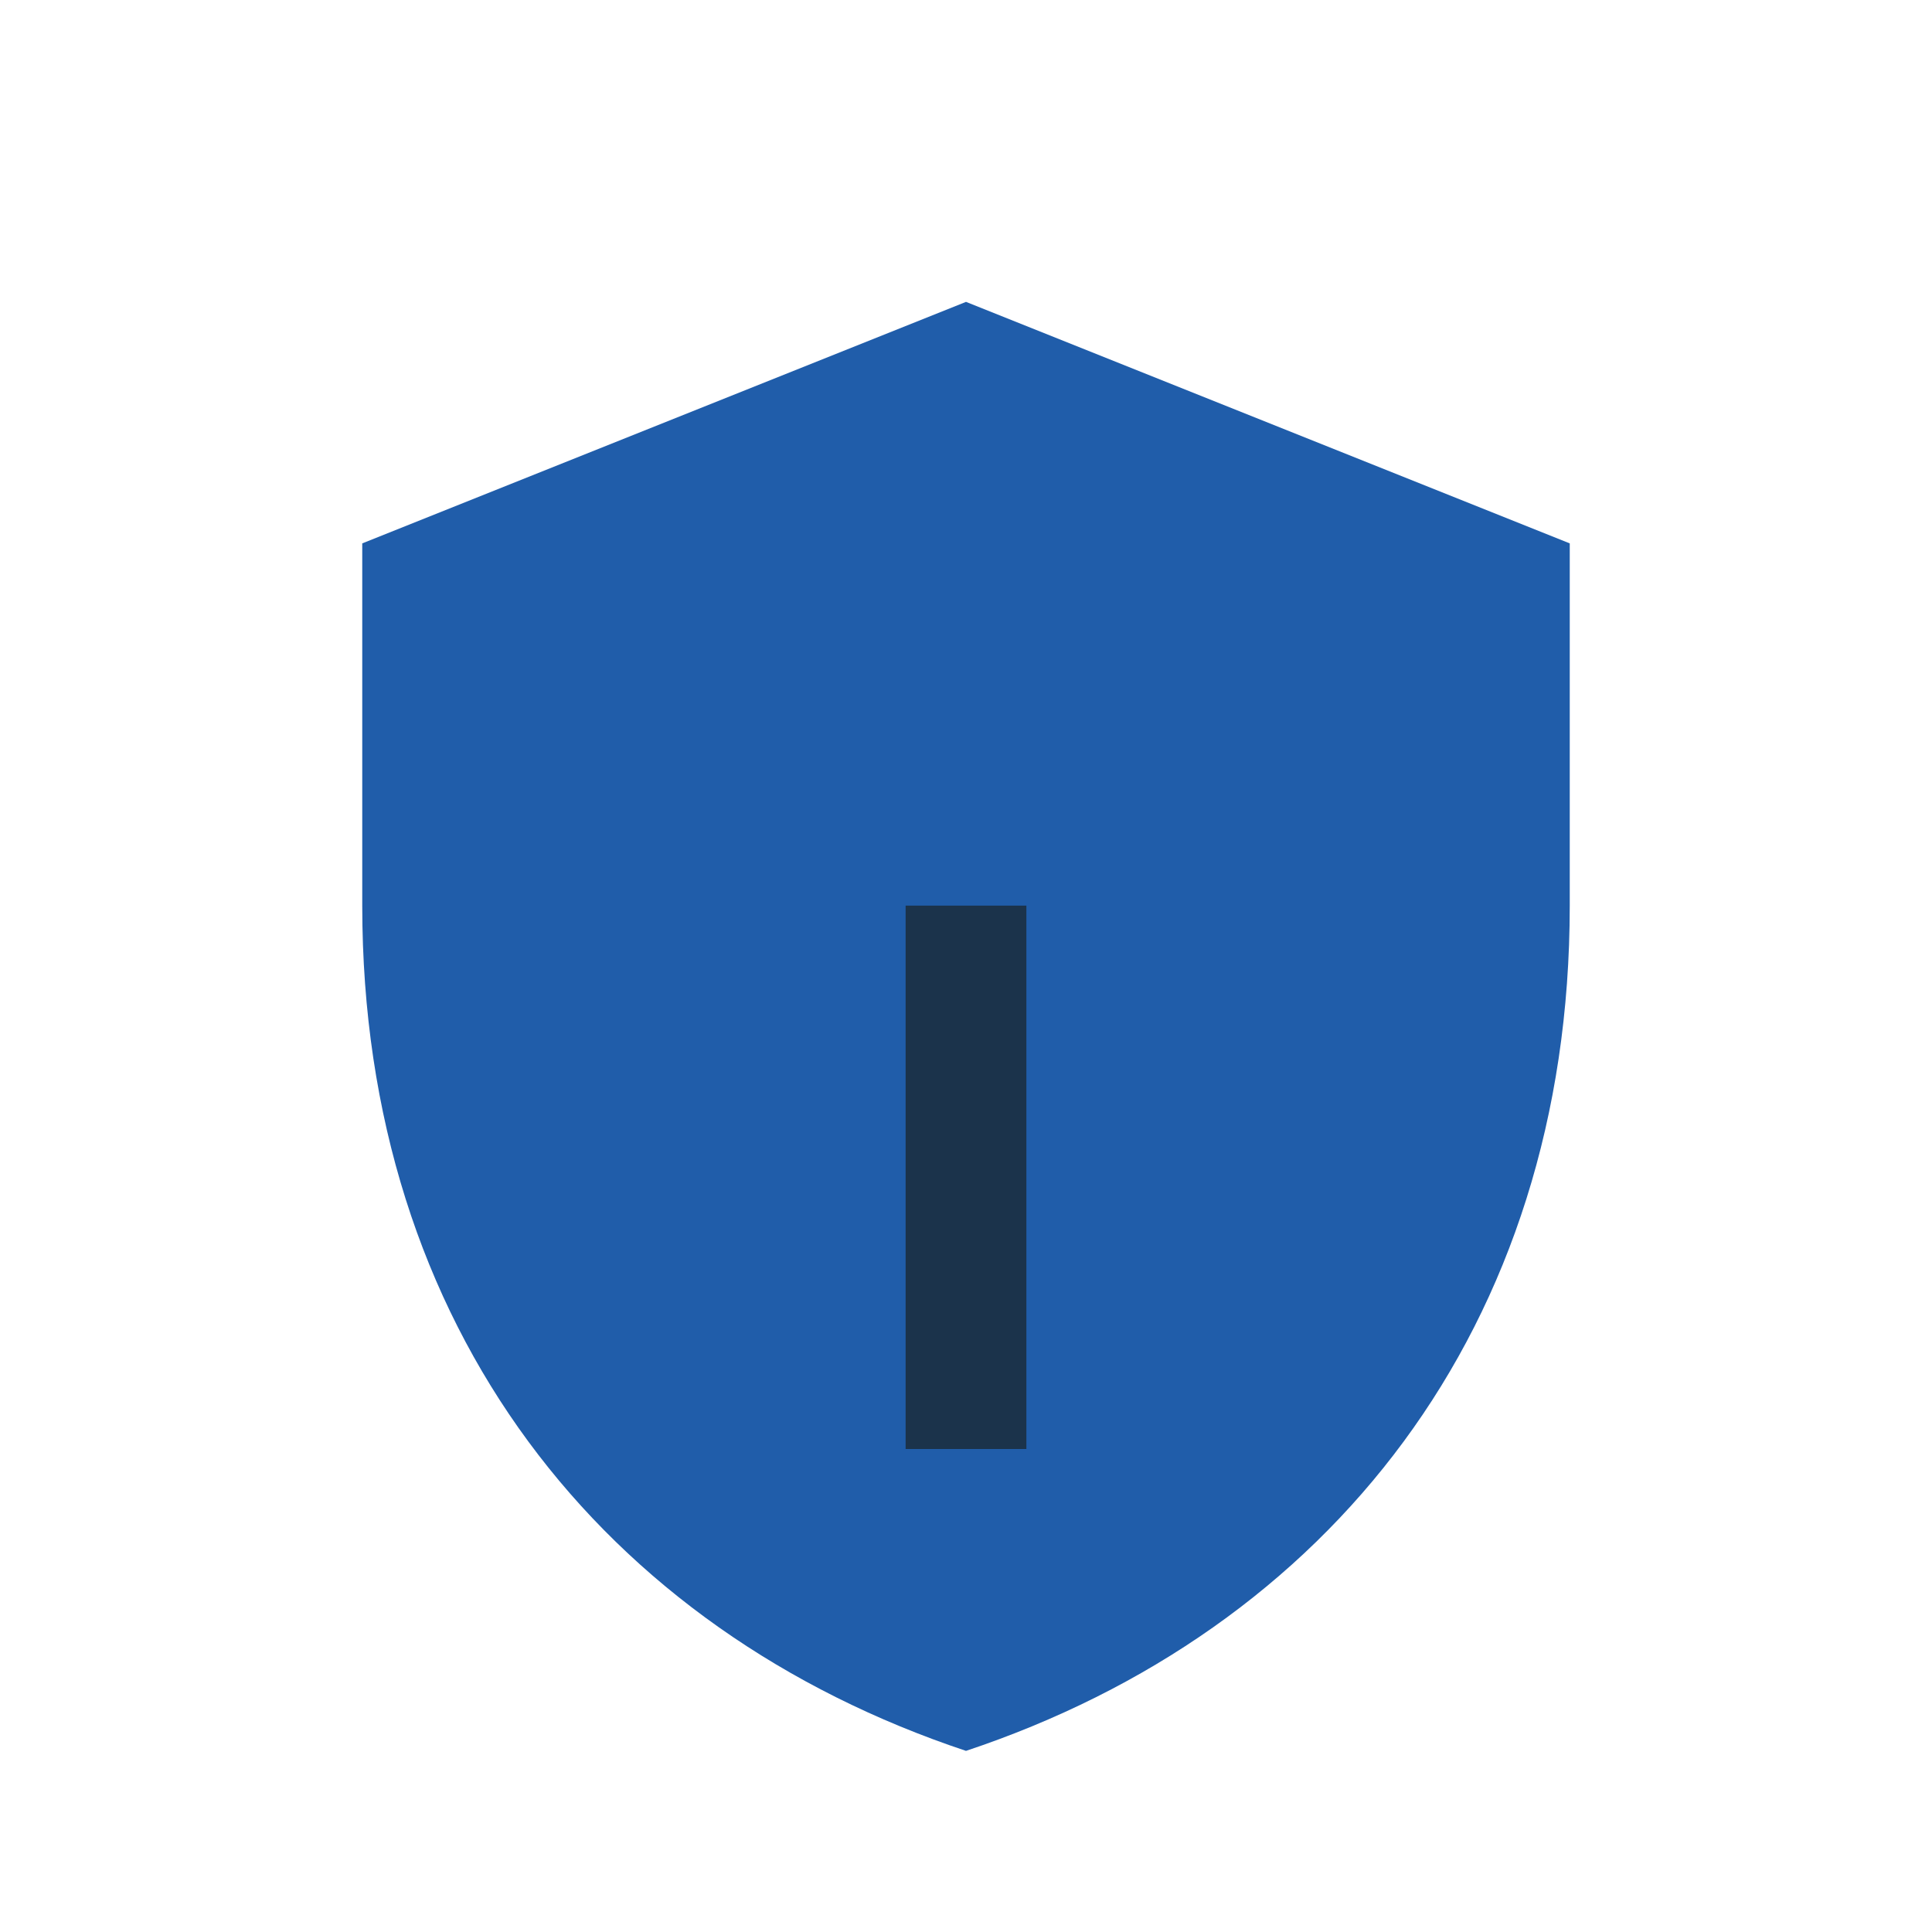
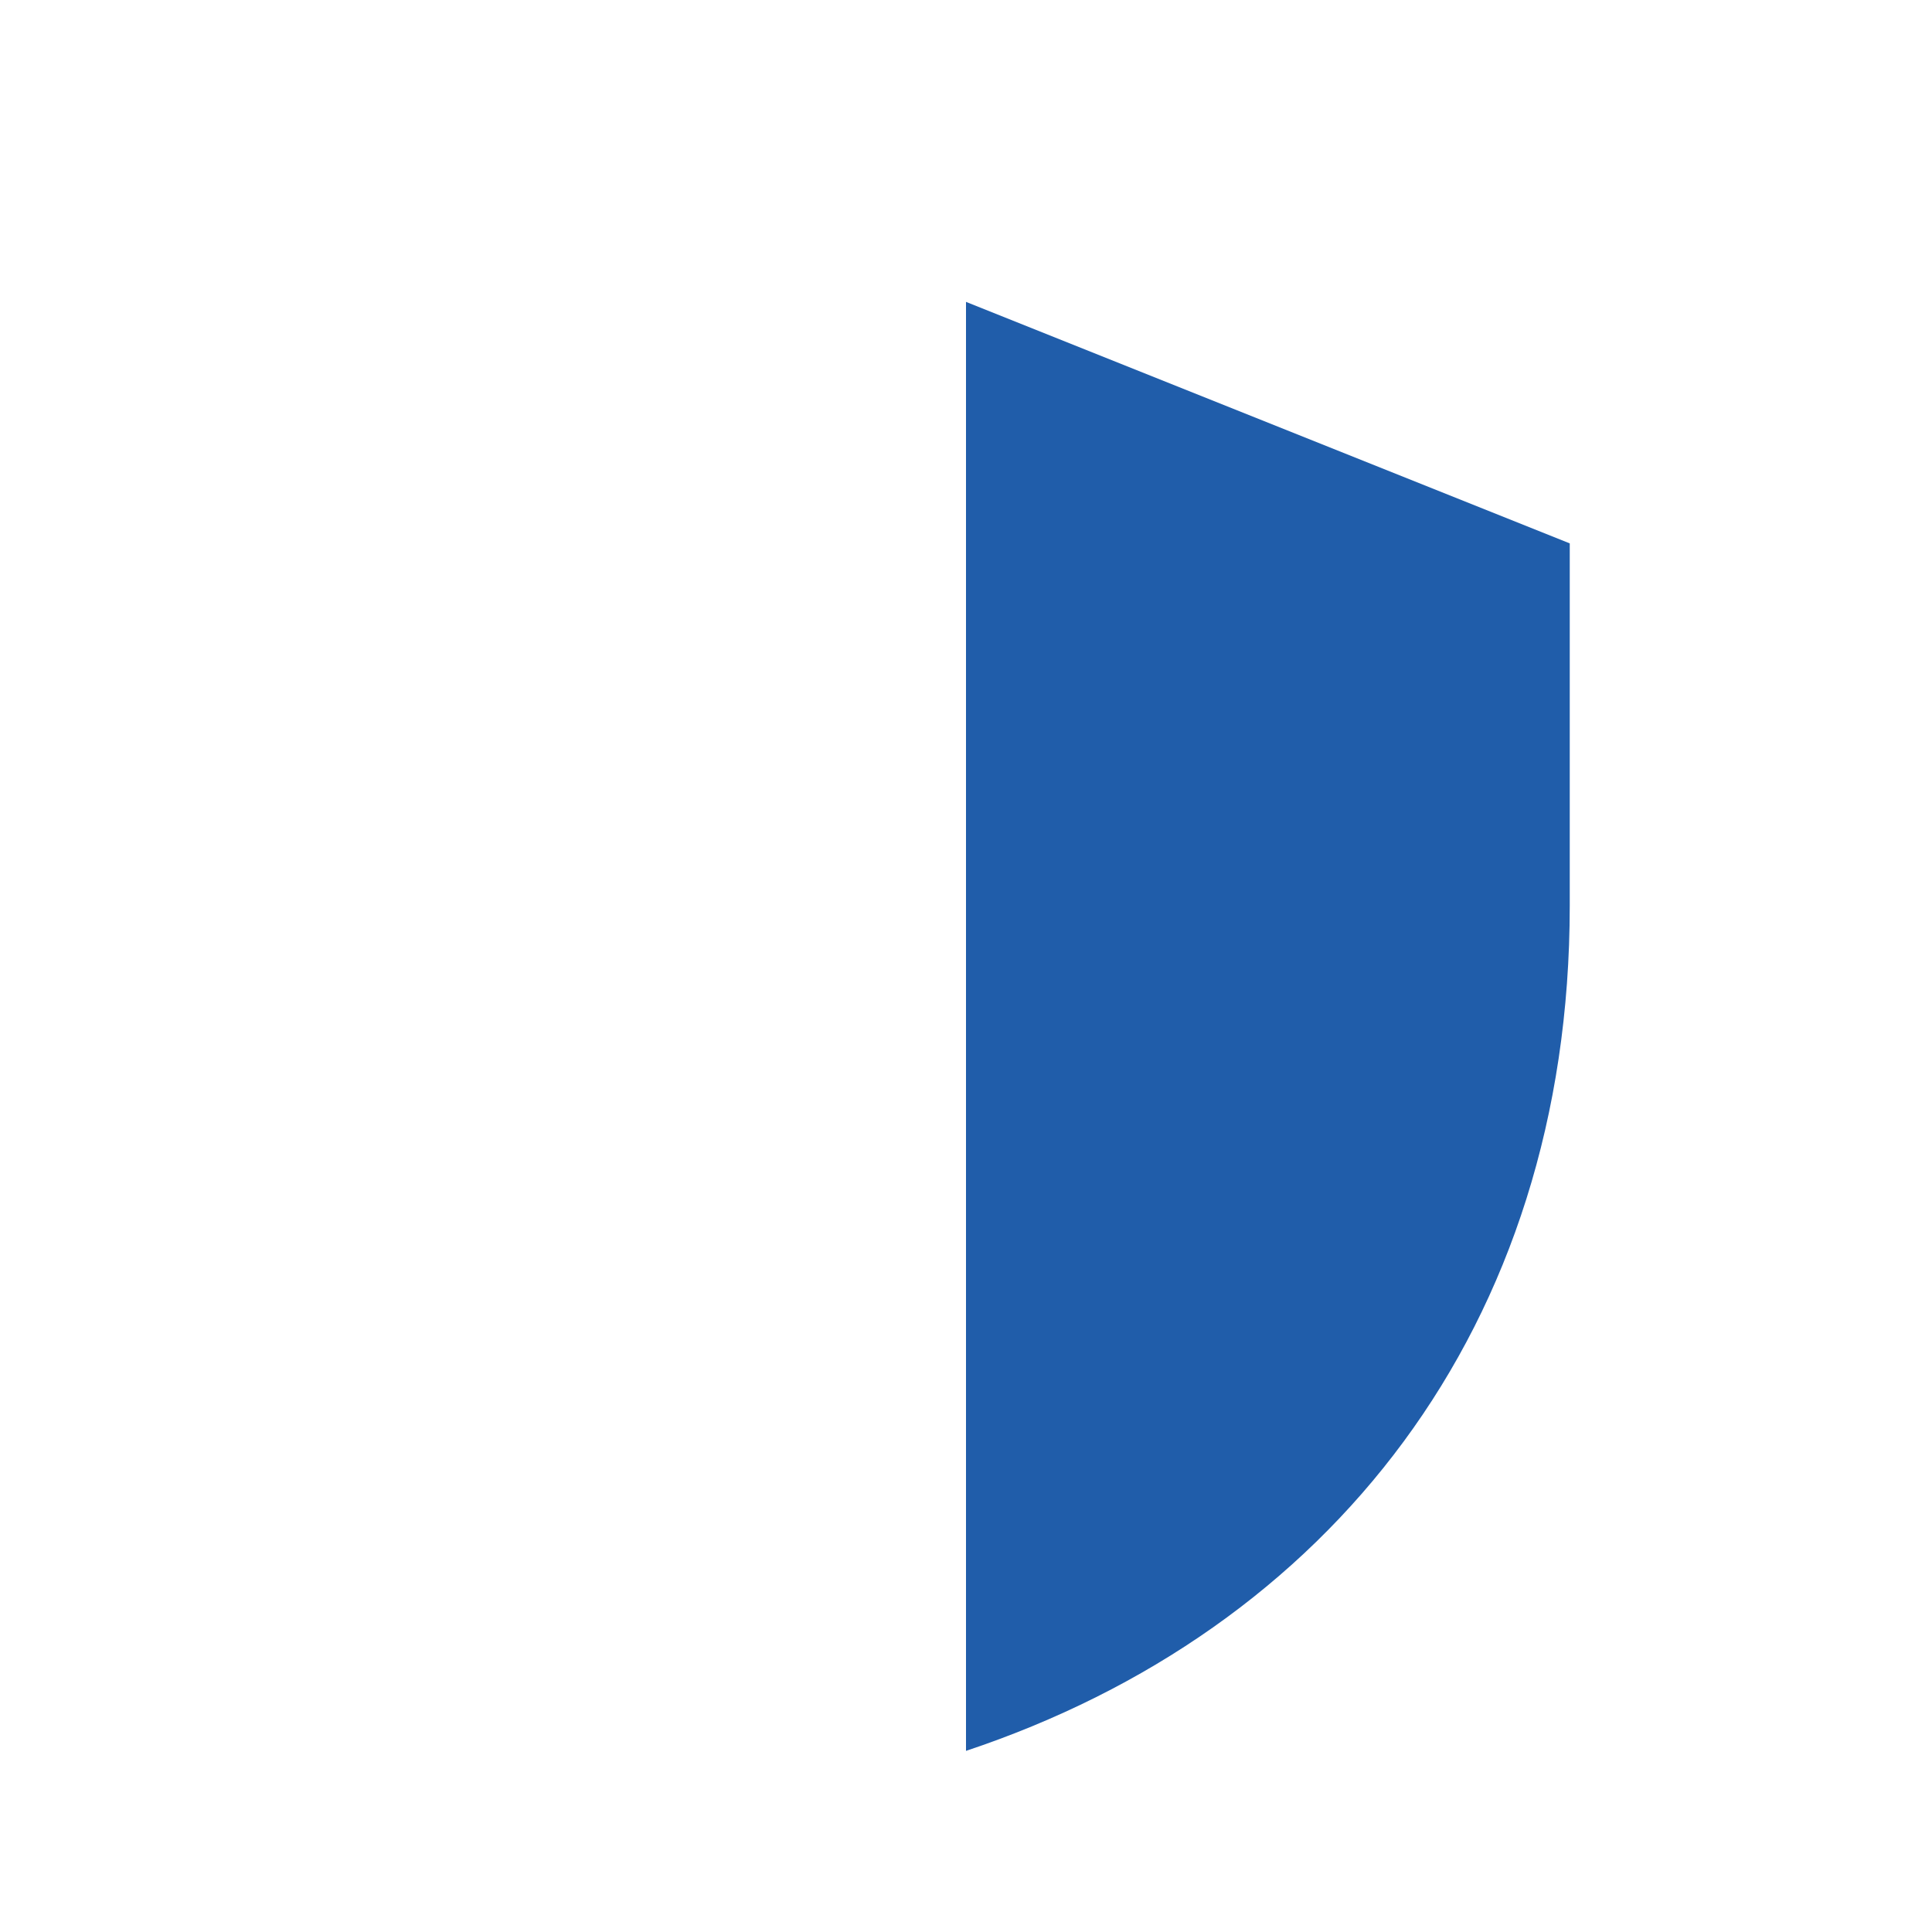
<svg xmlns="http://www.w3.org/2000/svg" width="32" height="32" viewBox="0 0 32 32">
-   <path d="M16 5l10 4v6c0 7-4 12-10 14C10 27 6 22 6 15V9z" fill="#205DAA" />
-   <path d="M16 24v-9" stroke="#1B334B" stroke-width="2" />
+   <path d="M16 5l10 4v6c0 7-4 12-10 14V9z" fill="#205DAA" />
</svg>